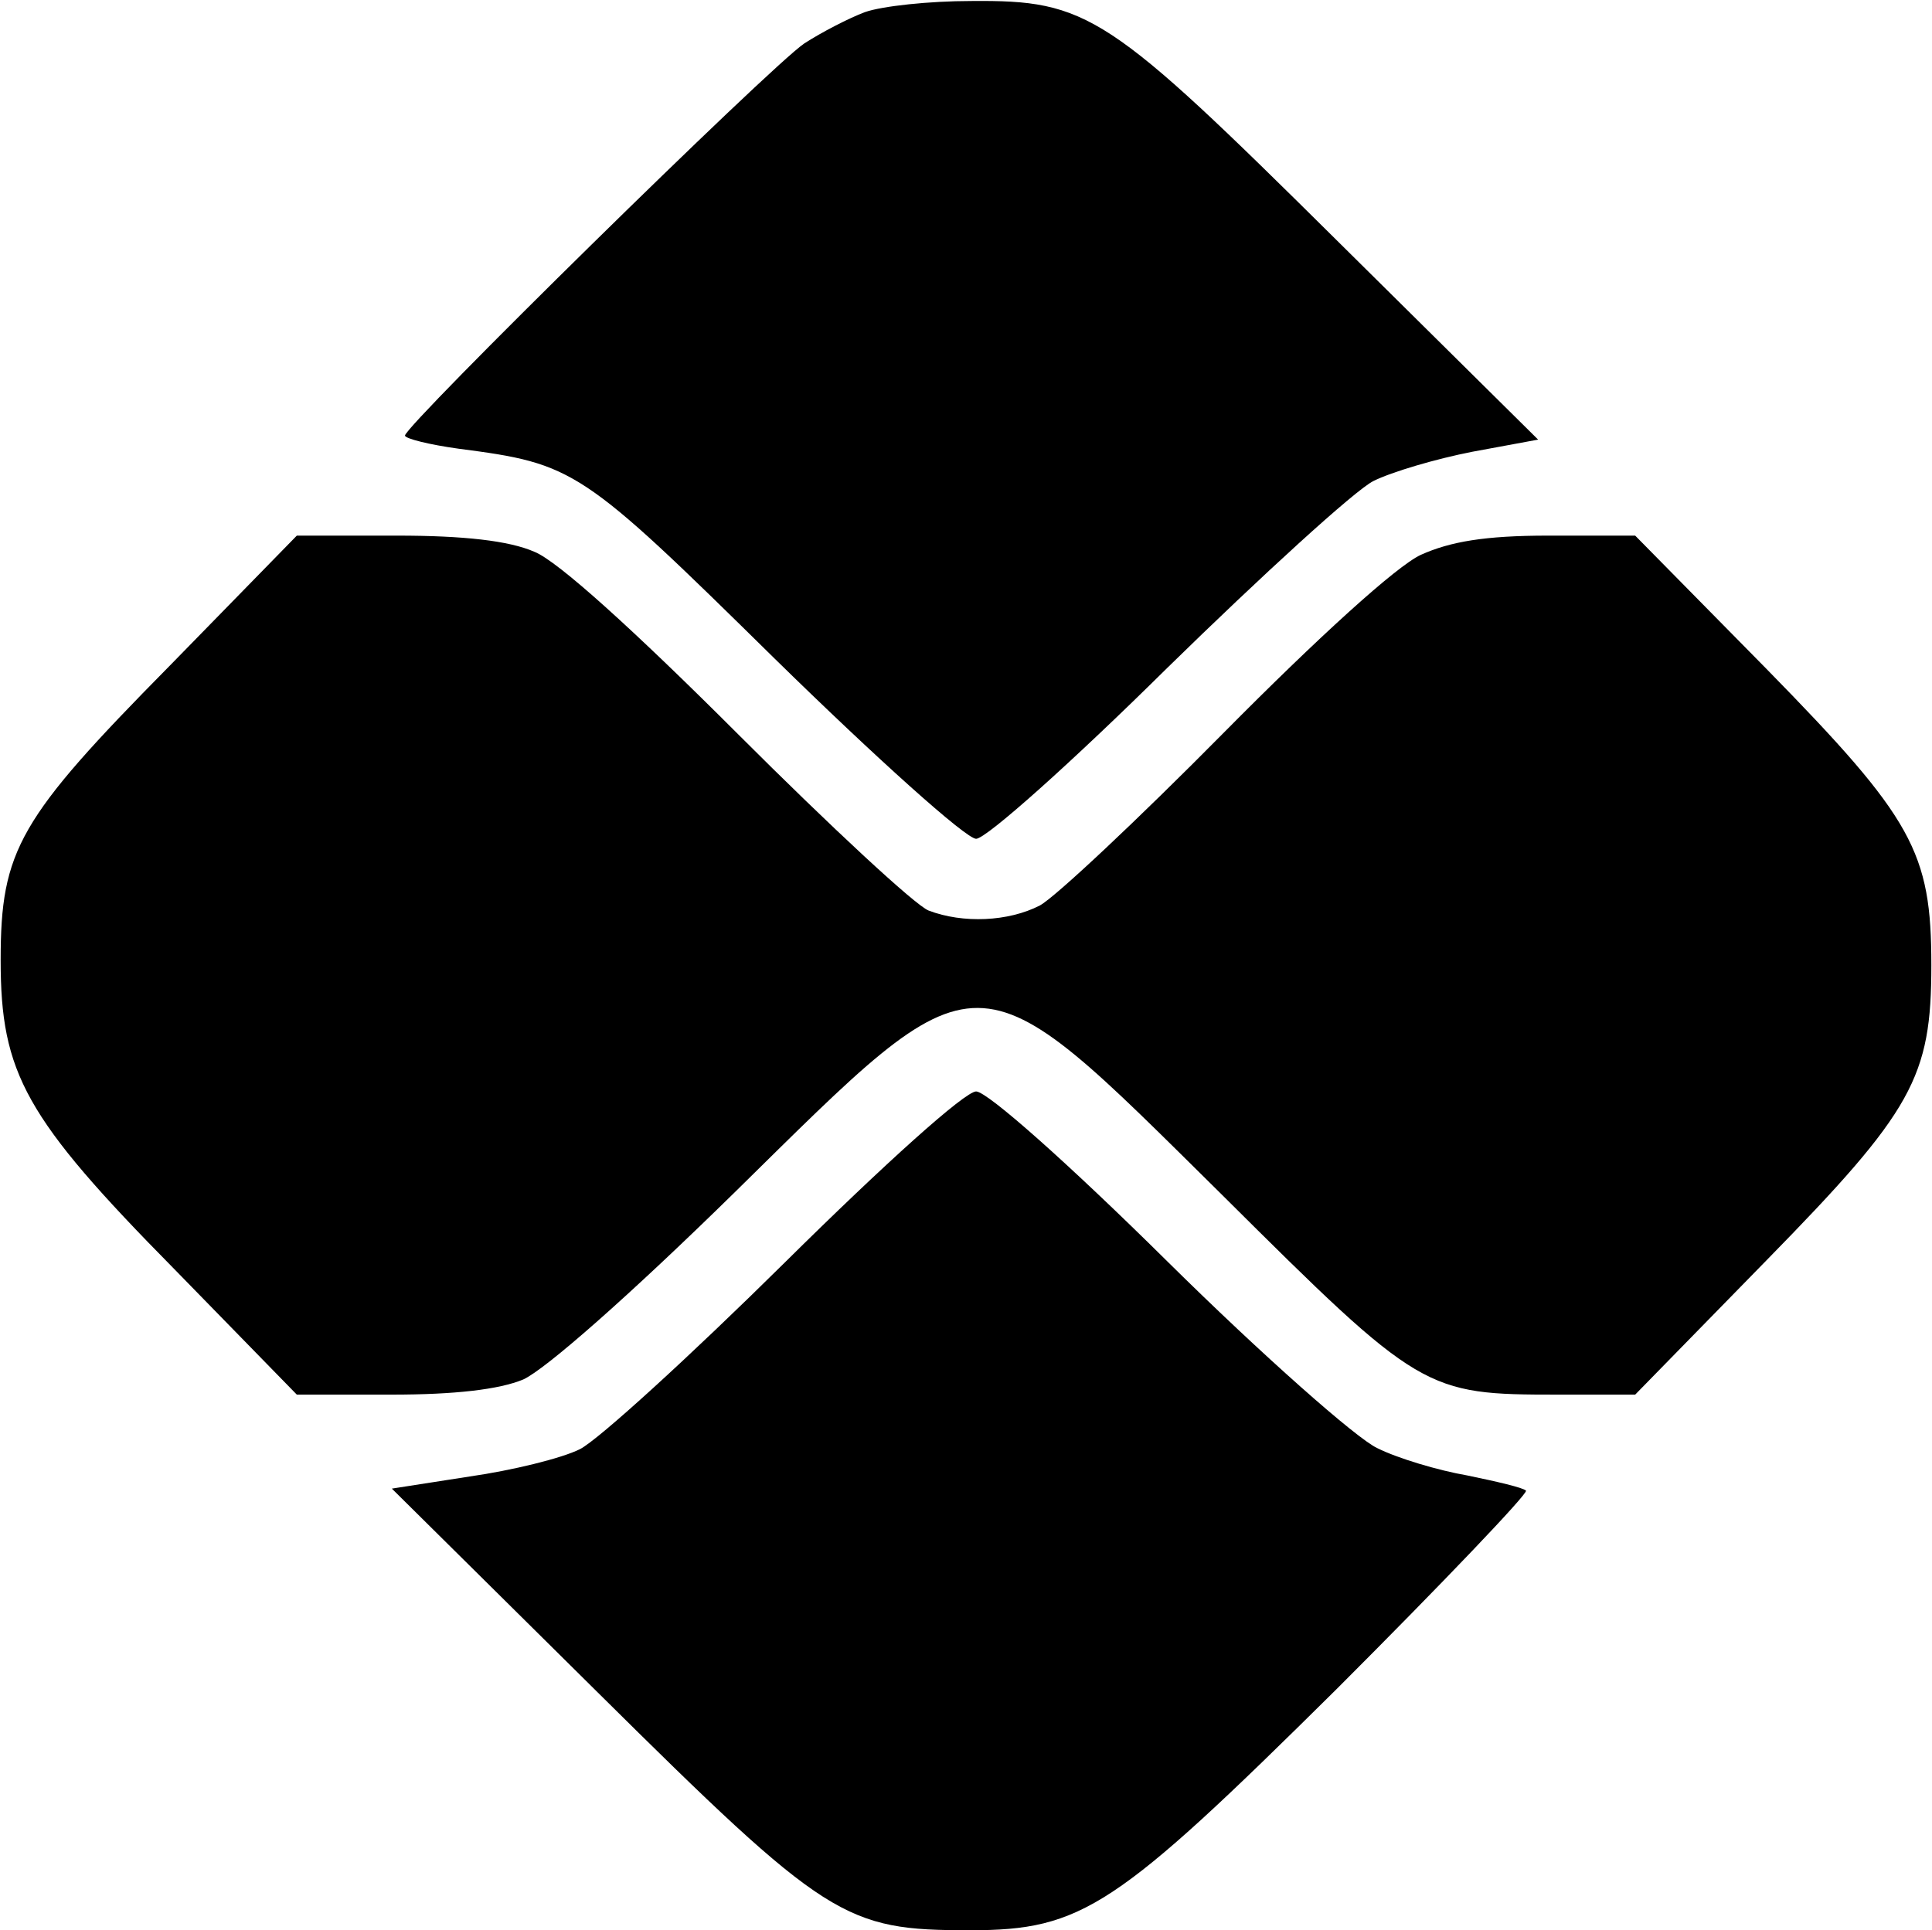
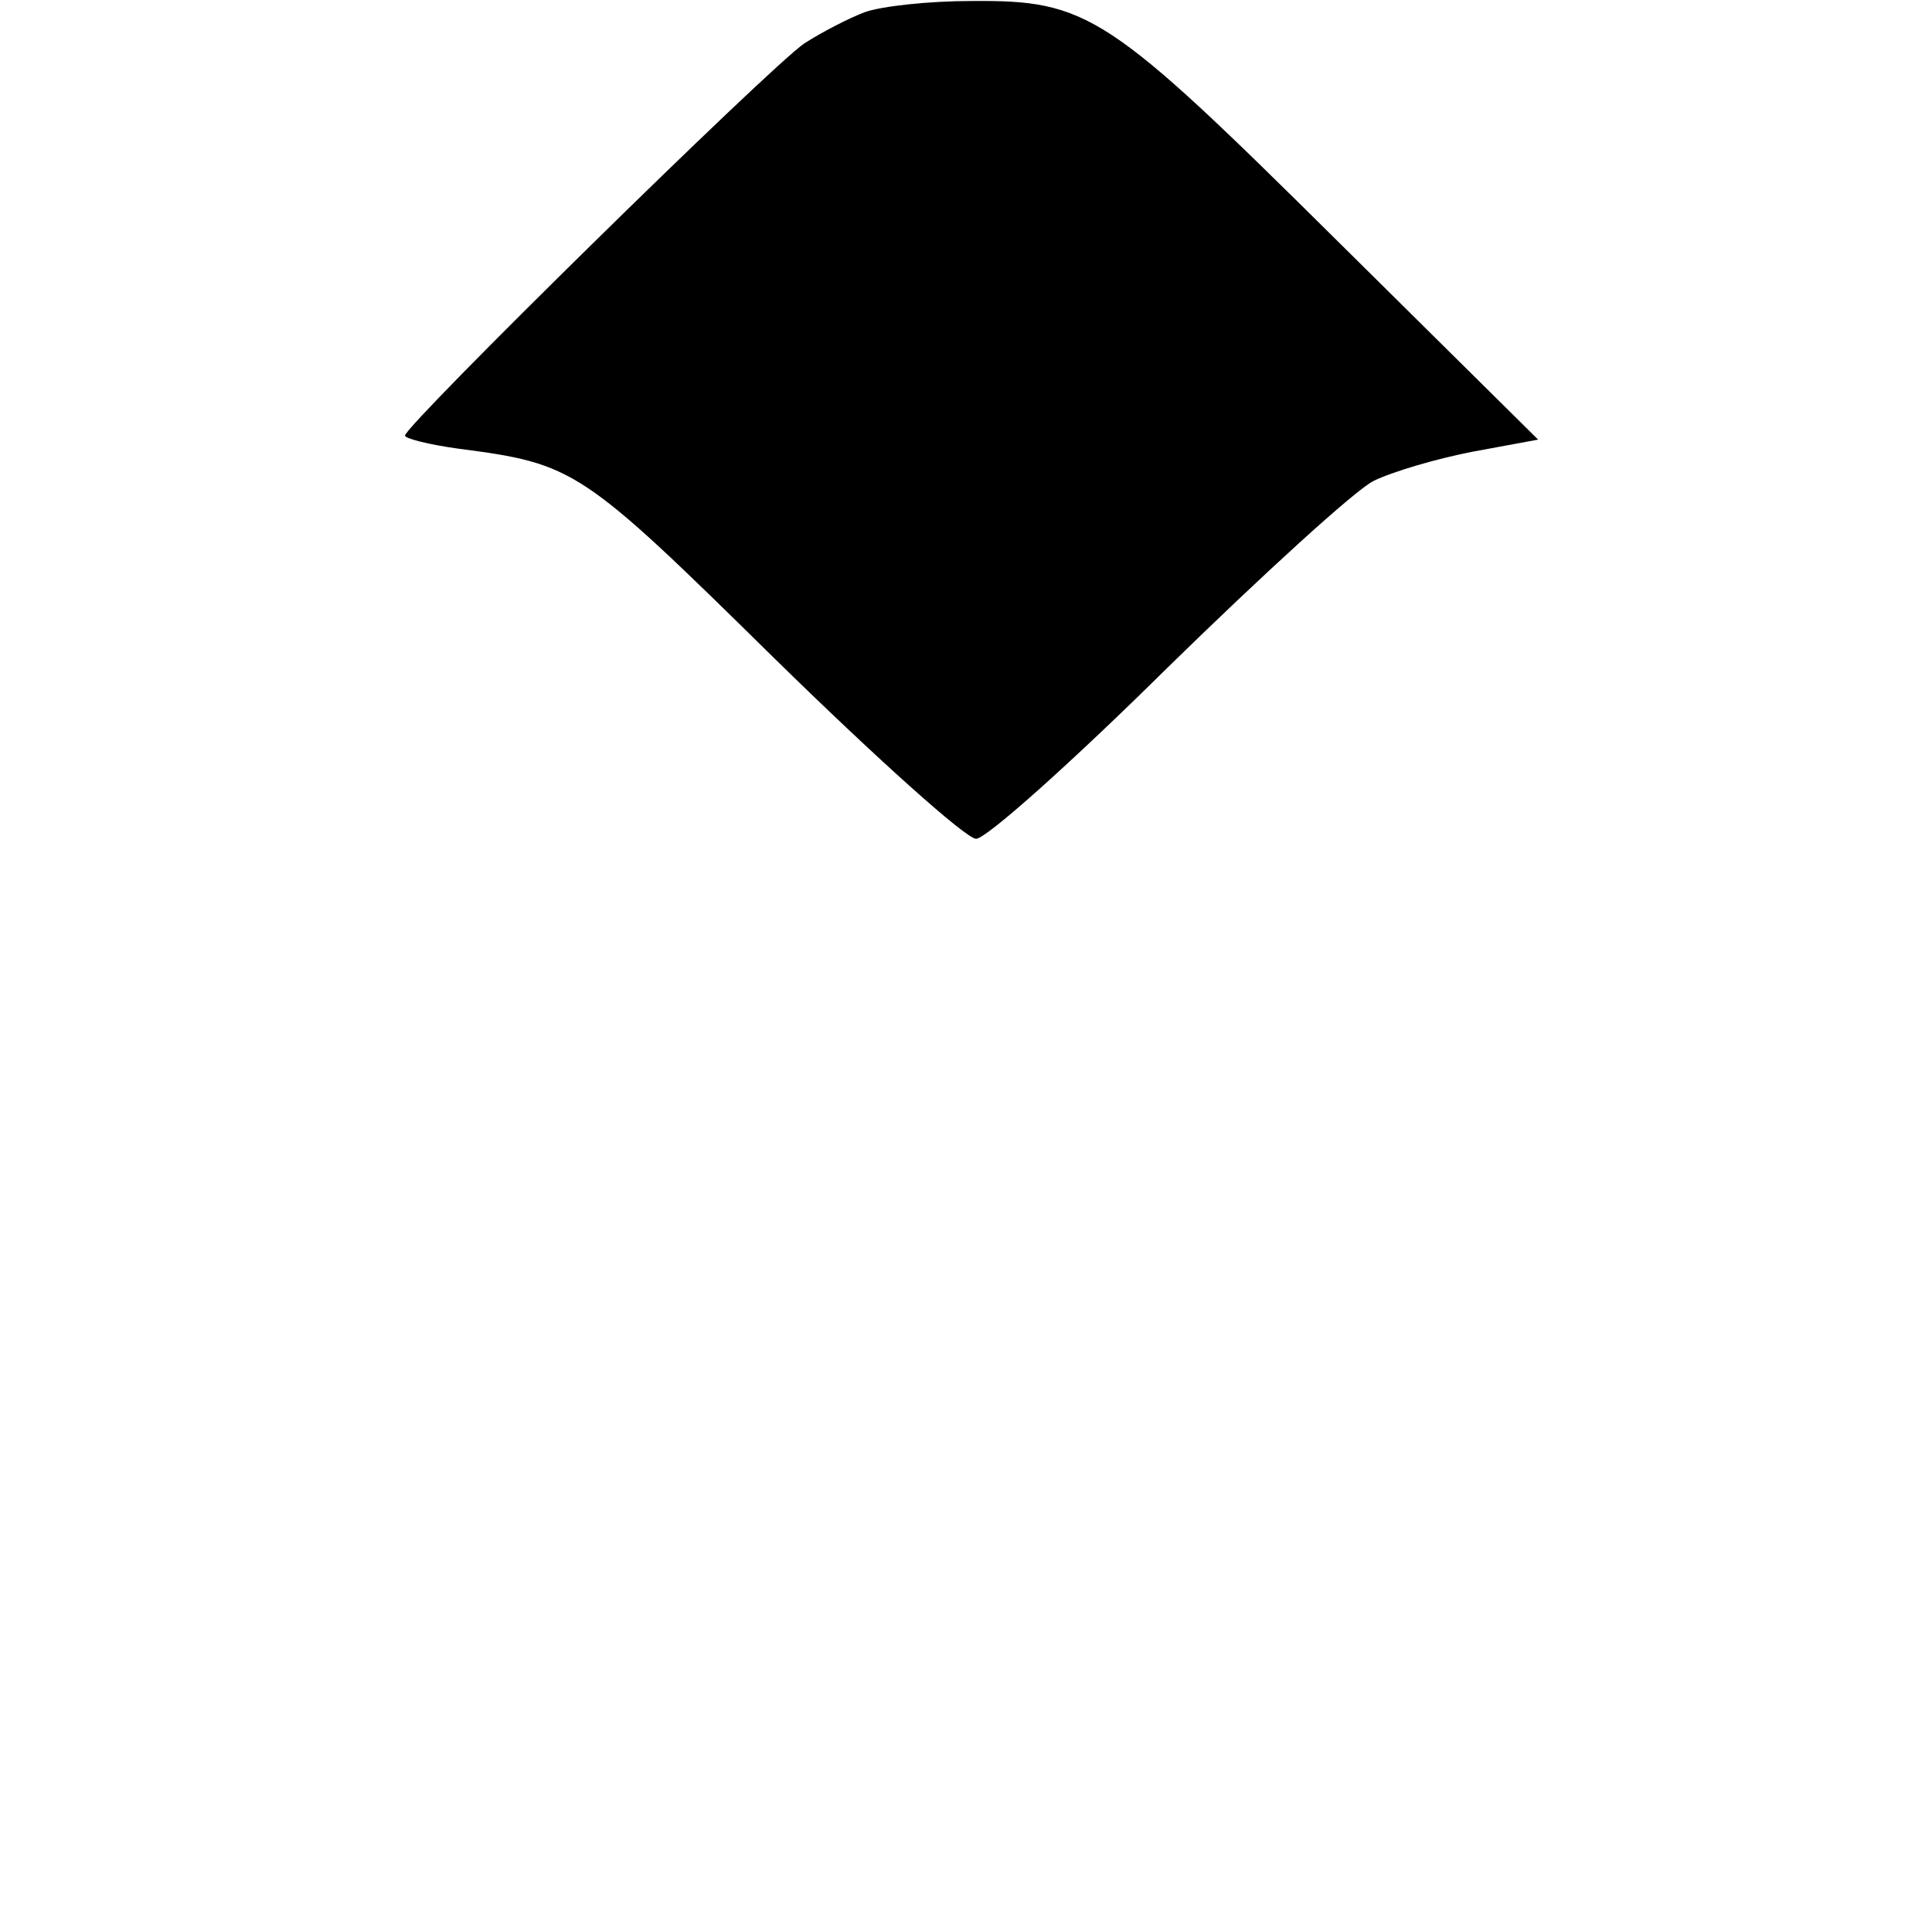
<svg xmlns="http://www.w3.org/2000/svg" version="1.0" width="50.524mm" height="50.49mm" viewBox="0 0 191 191" preserveAspectRatio="xMidYMid meet">
  <g transform="translate(0,191) scale(0.1,-0.1)" fill="#000000" stroke="none">
    <path d="M855 1898 c-16 -6 -43 -20 -60 -31 -34 -23 -395 -378 -395 -388 0 -3 24 -9 53 -13 115 -15 121 -19 313 -208 100 -98 189 -178 199 -178 10 0 95 76 189 169 94 92 186 176 204 185 18 9 62 22 98 29 l65 12 -199 197 c-227 225 -246 238 -362 237 -41 0 -88 -5 -105 -11z" />
-     <path d="M167 1251 c-149 -151 -167 -182 -167 -291 0 -112 24 -156 172 -306 l121 -124 94 0 c62 0 106 5 130 15 22 10 105 83 209 185 248 244 233 244 483 -3 196 -195 200 -197 332 -197 l76 0 130 133 c145 148 163 181 163 292 0 112 -18 145 -163 293 l-130 132 -86 0 c-63 0 -97 -6 -126 -19 -24 -11 -102 -82 -195 -176 -85 -86 -167 -163 -182 -171 -31 -16 -76 -18 -110 -5 -13 5 -97 83 -188 174 -103 103 -179 172 -202 181 -25 11 -70 16 -136 16 l-99 0 -126 -129z" />
-     <path d="M776 661 c-94 -93 -185 -176 -203 -185 -18 -9 -67 -21 -109 -27 l-77 -12 204 -202 c227 -225 244 -235 368 -235 111 0 144 22 363 239 105 105 189 193 187 196 -3 3 -29 9 -58 15 -29 5 -69 17 -89 27 -20 9 -114 92 -208 185 -98 97 -178 168 -189 168 -11 0 -90 -71 -189 -169z" />
  </g>
</svg>